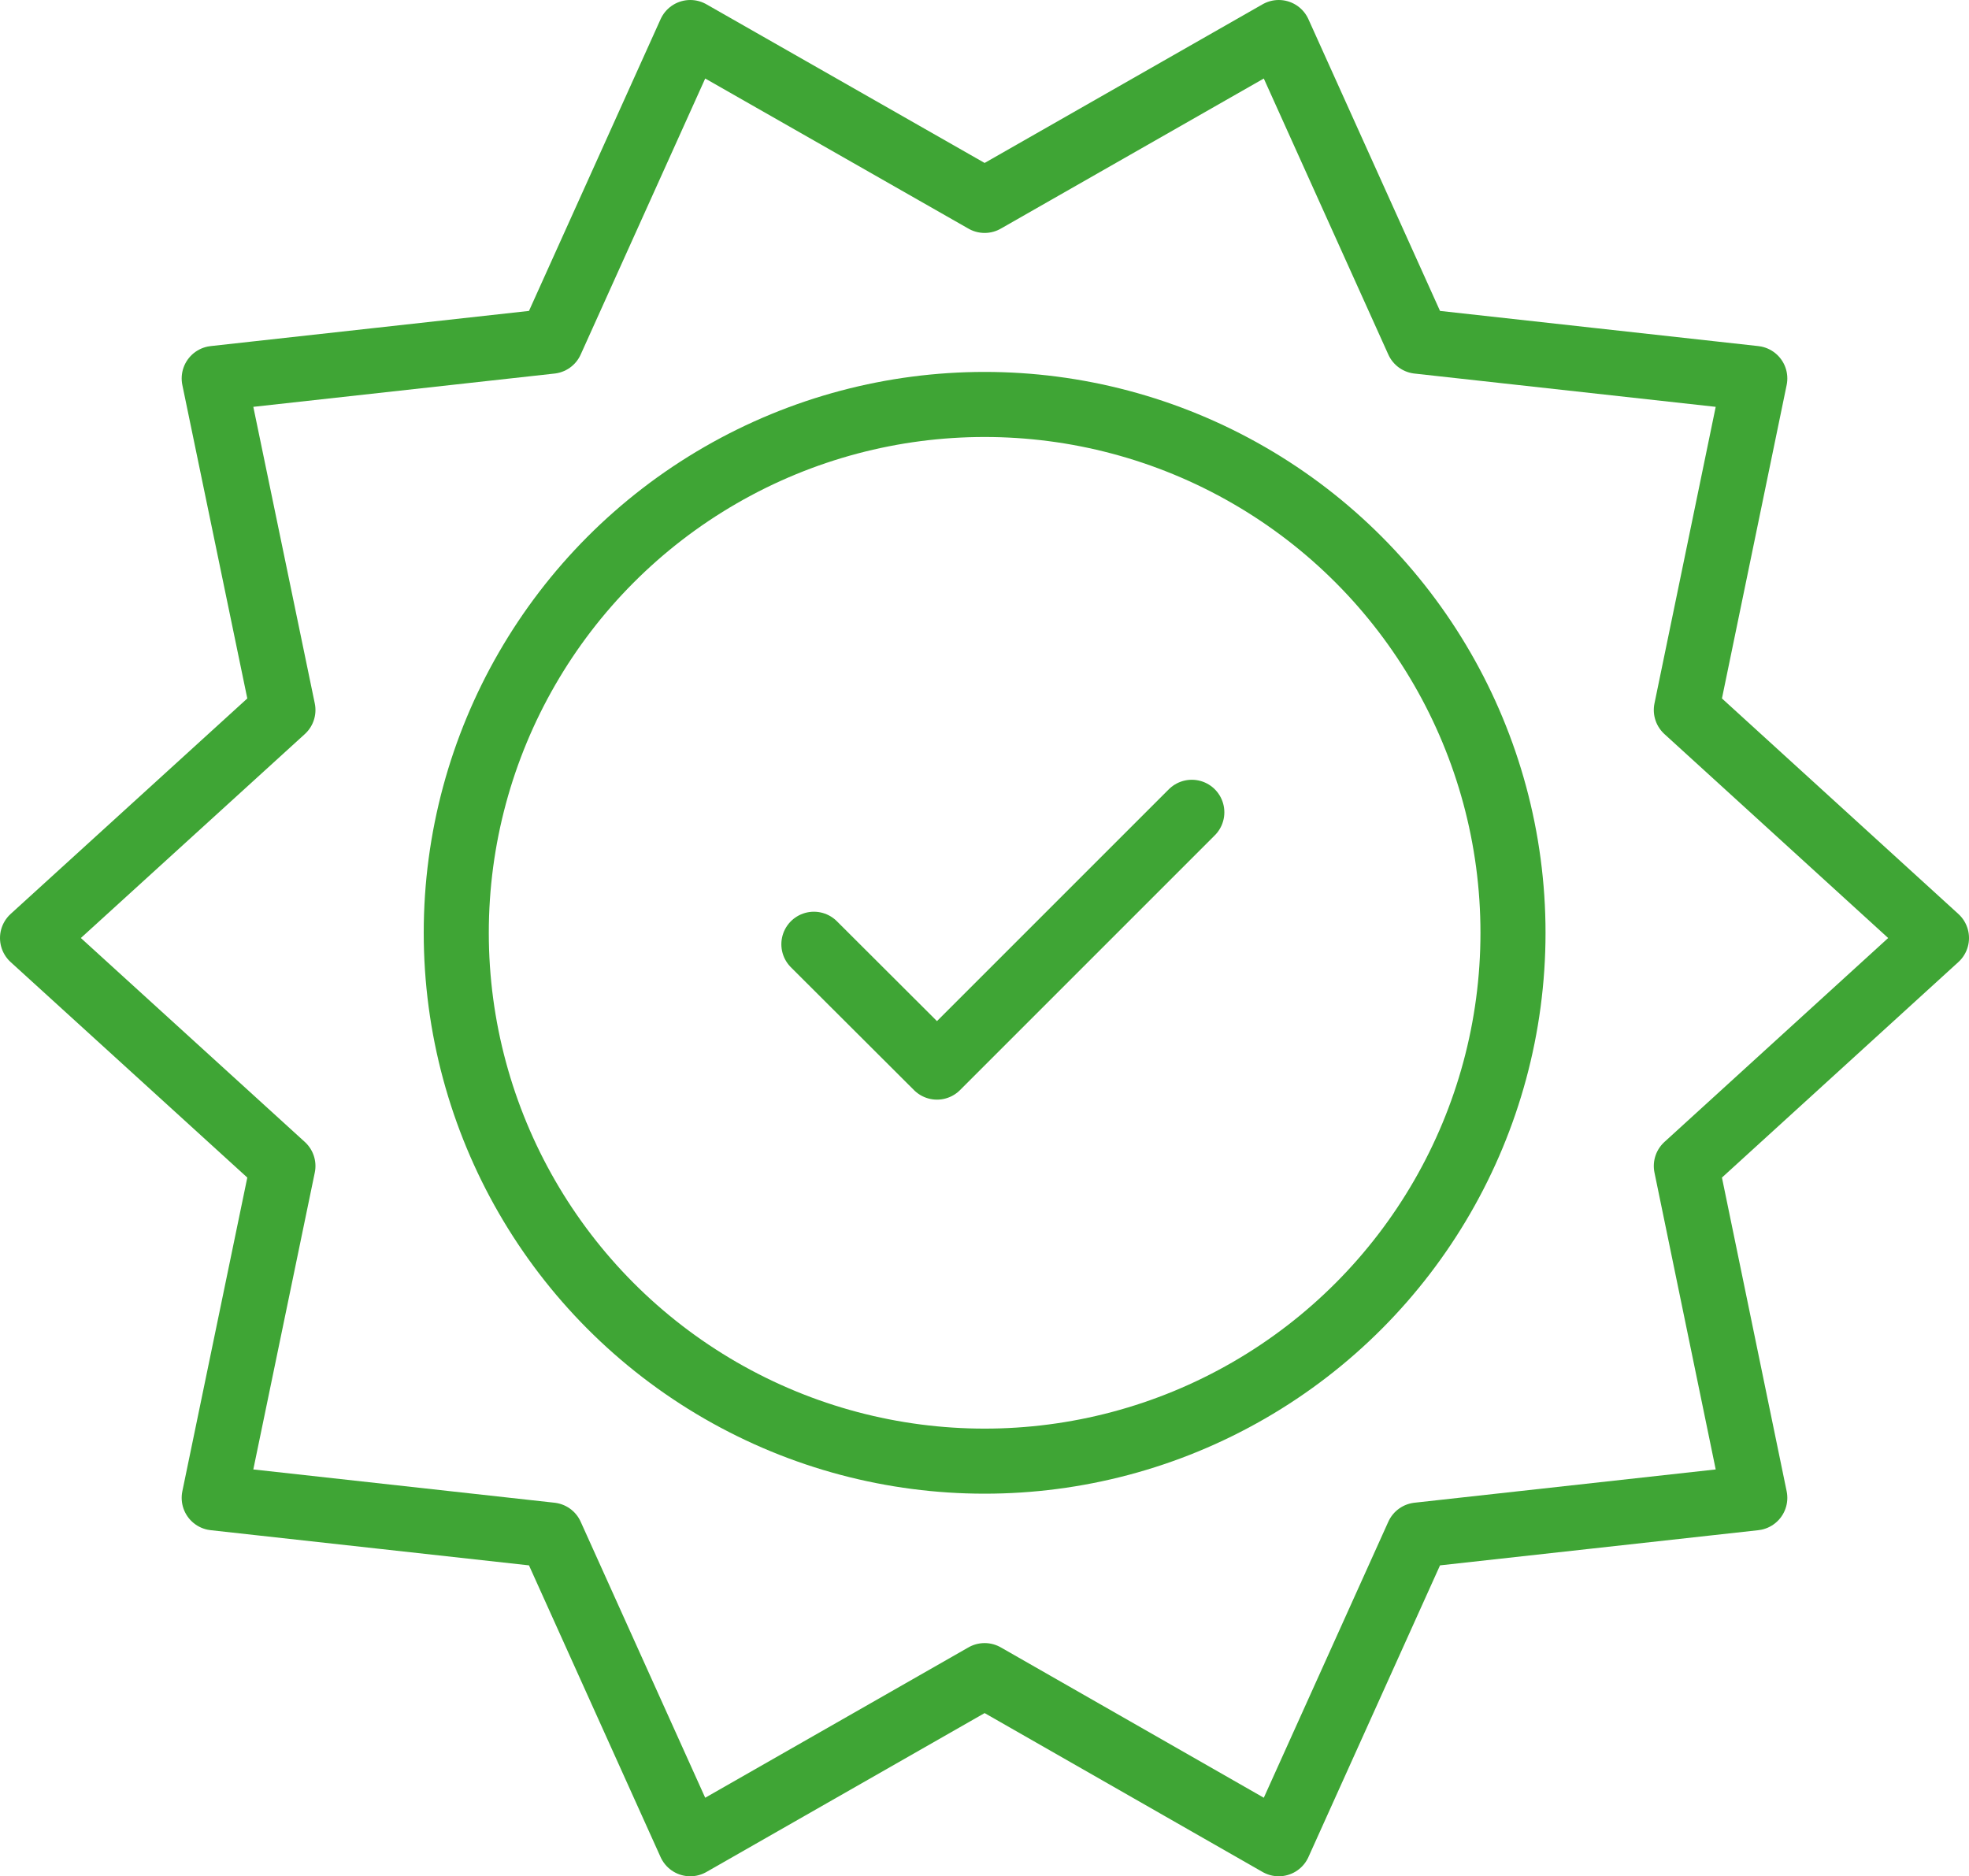
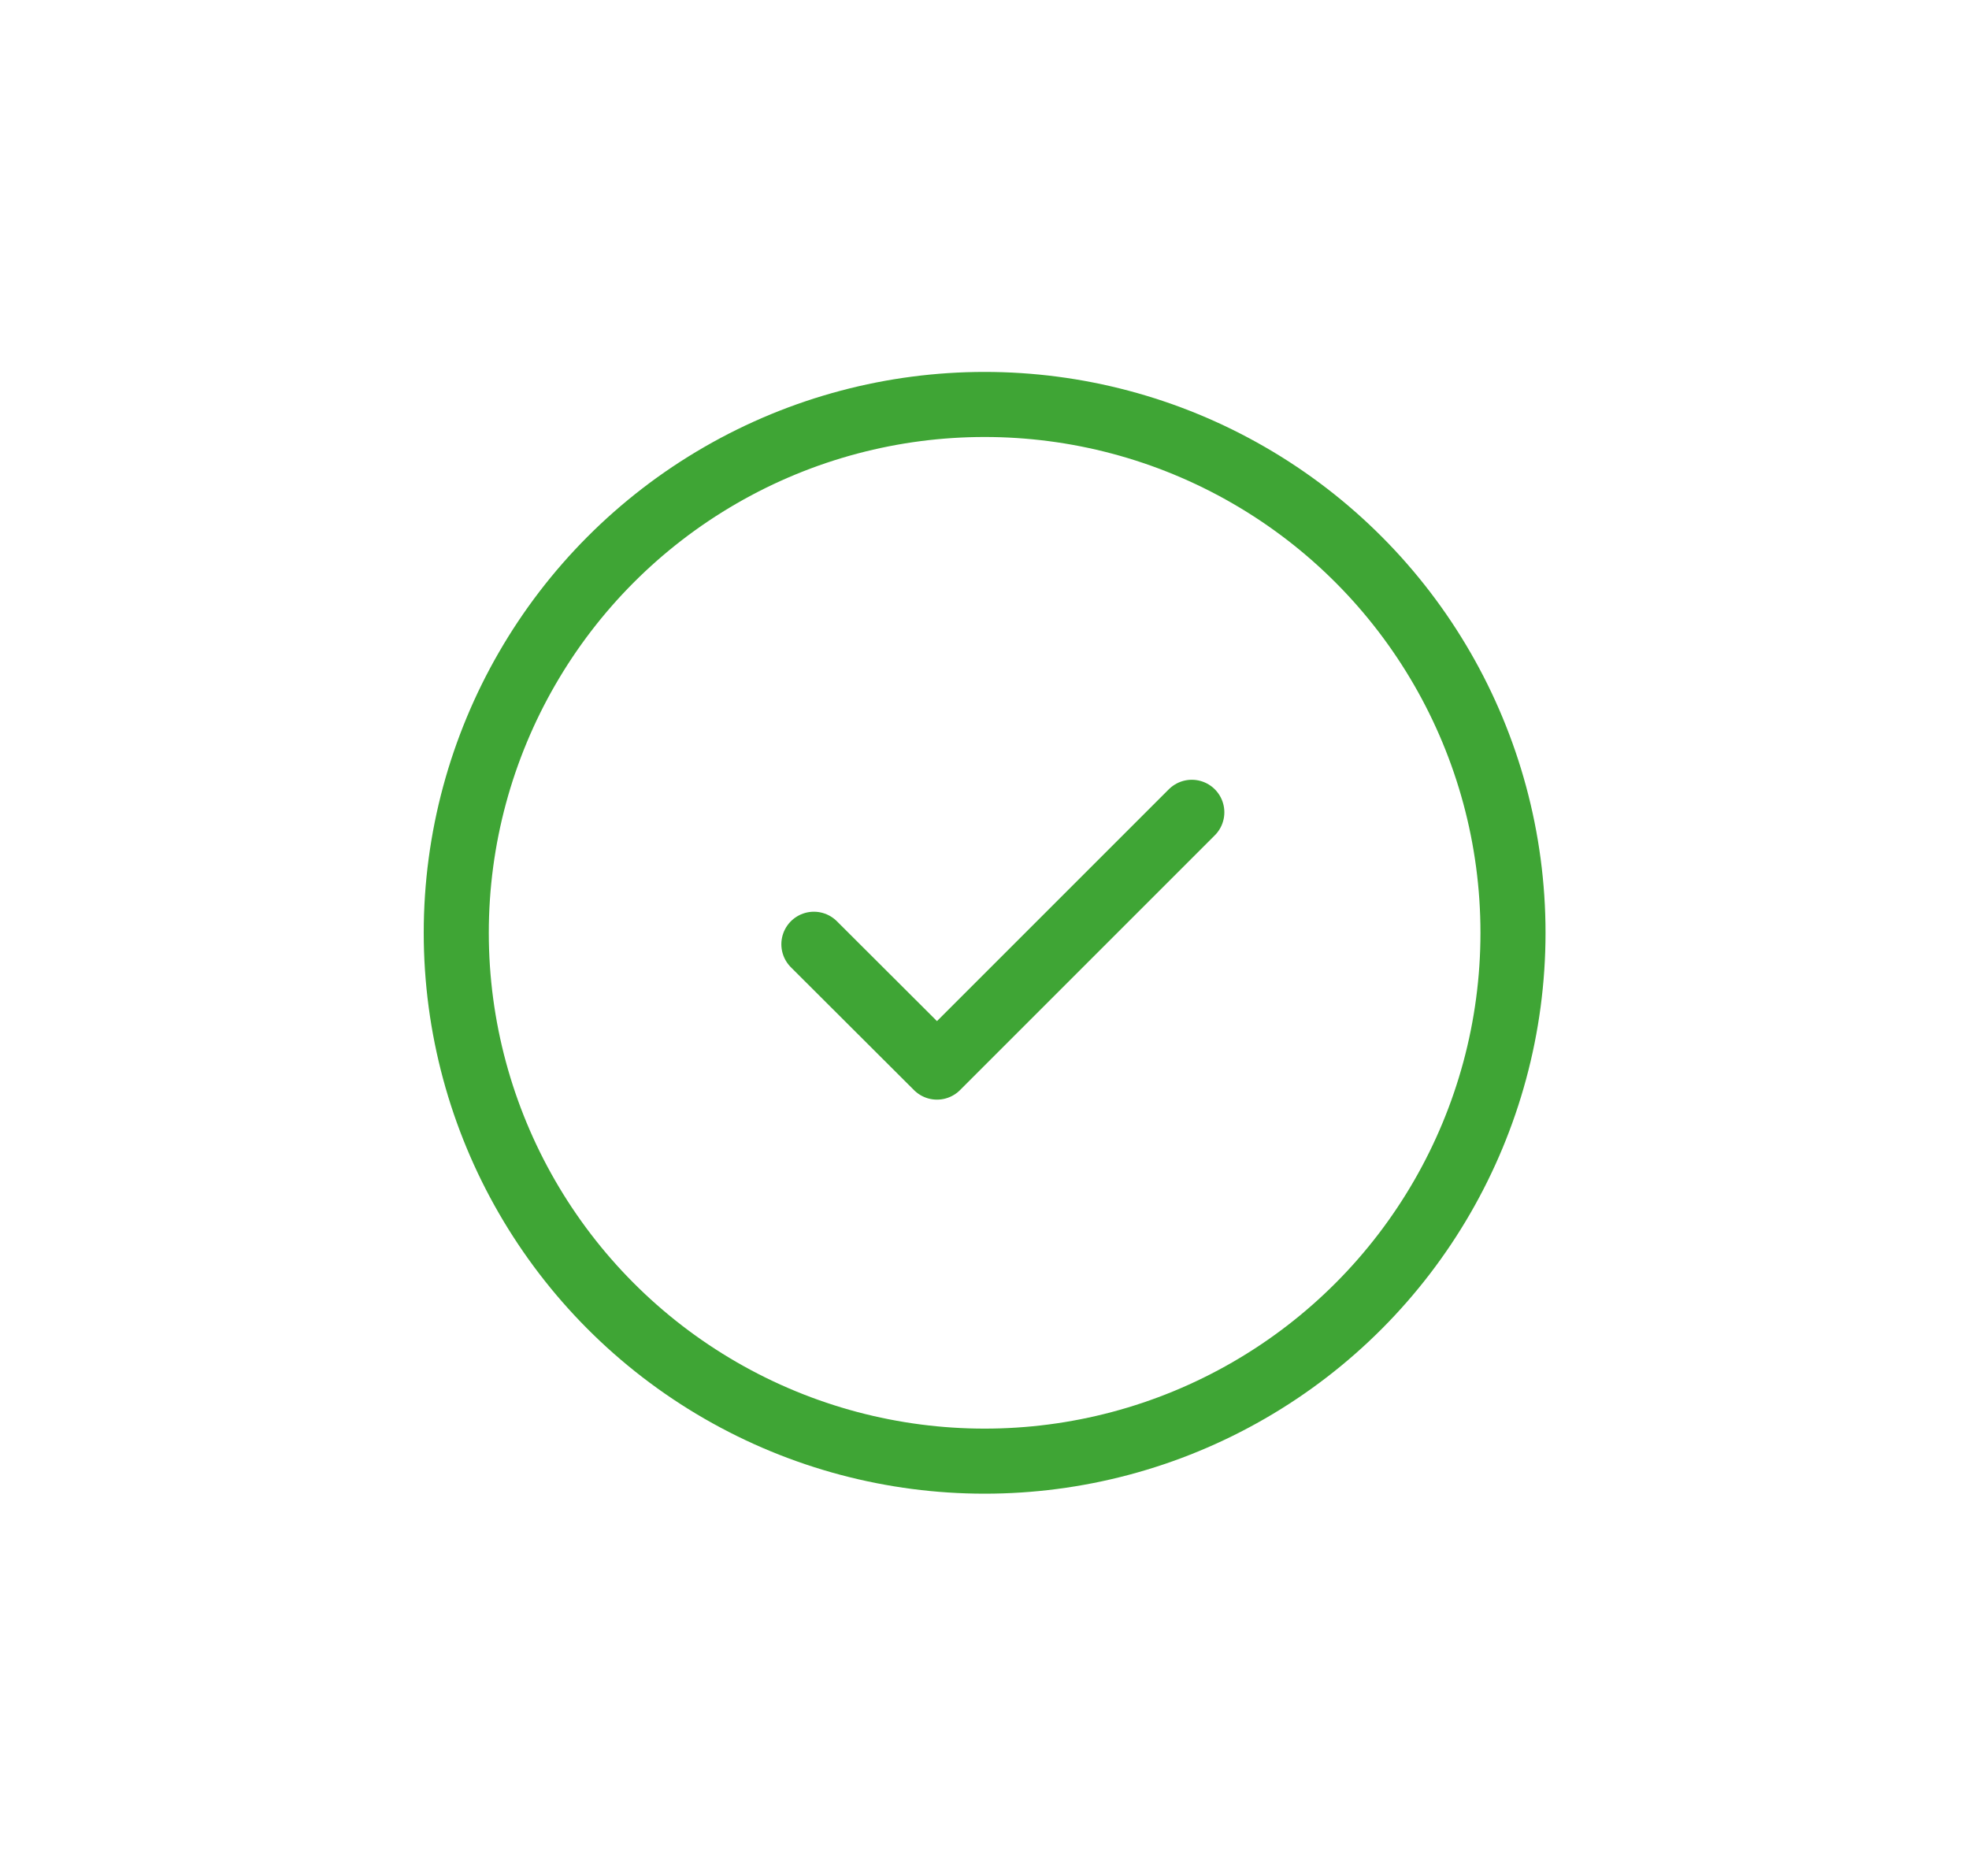
<svg xmlns="http://www.w3.org/2000/svg" viewBox="0 0 75.65 72.09">
  <defs>
    <style>.cls-1{fill:none;stroke:#3fa535;stroke-linecap:round;stroke-linejoin:round;stroke-width:2.5px;}</style>
  </defs>
  <title>qualita-icon</title>
  <g id="Livello_2" data-name="Livello 2">
    <g id="Livello_1-2" data-name="Livello 1">
-       <polygon class="cls-1" points="74.4 36.04 64.79 44.8 67.42 57.55 54.48 58.98 49.13 70.84 37.83 64.38 26.52 70.84 21.17 58.98 8.23 57.55 10.87 44.8 1.25 36.04 10.87 27.28 8.23 14.54 21.17 13.11 26.52 1.25 37.83 7.7 49.13 1.25 54.48 13.11 67.42 14.54 64.79 27.28 74.4 36.04" />
      <circle class="cls-1" cx="37.83" cy="35.84" r="20.3" />
      <polyline class="cls-1" points="31.27 36.28 36 41 45.79 31.21" />
    </g>
  </g>
</svg>